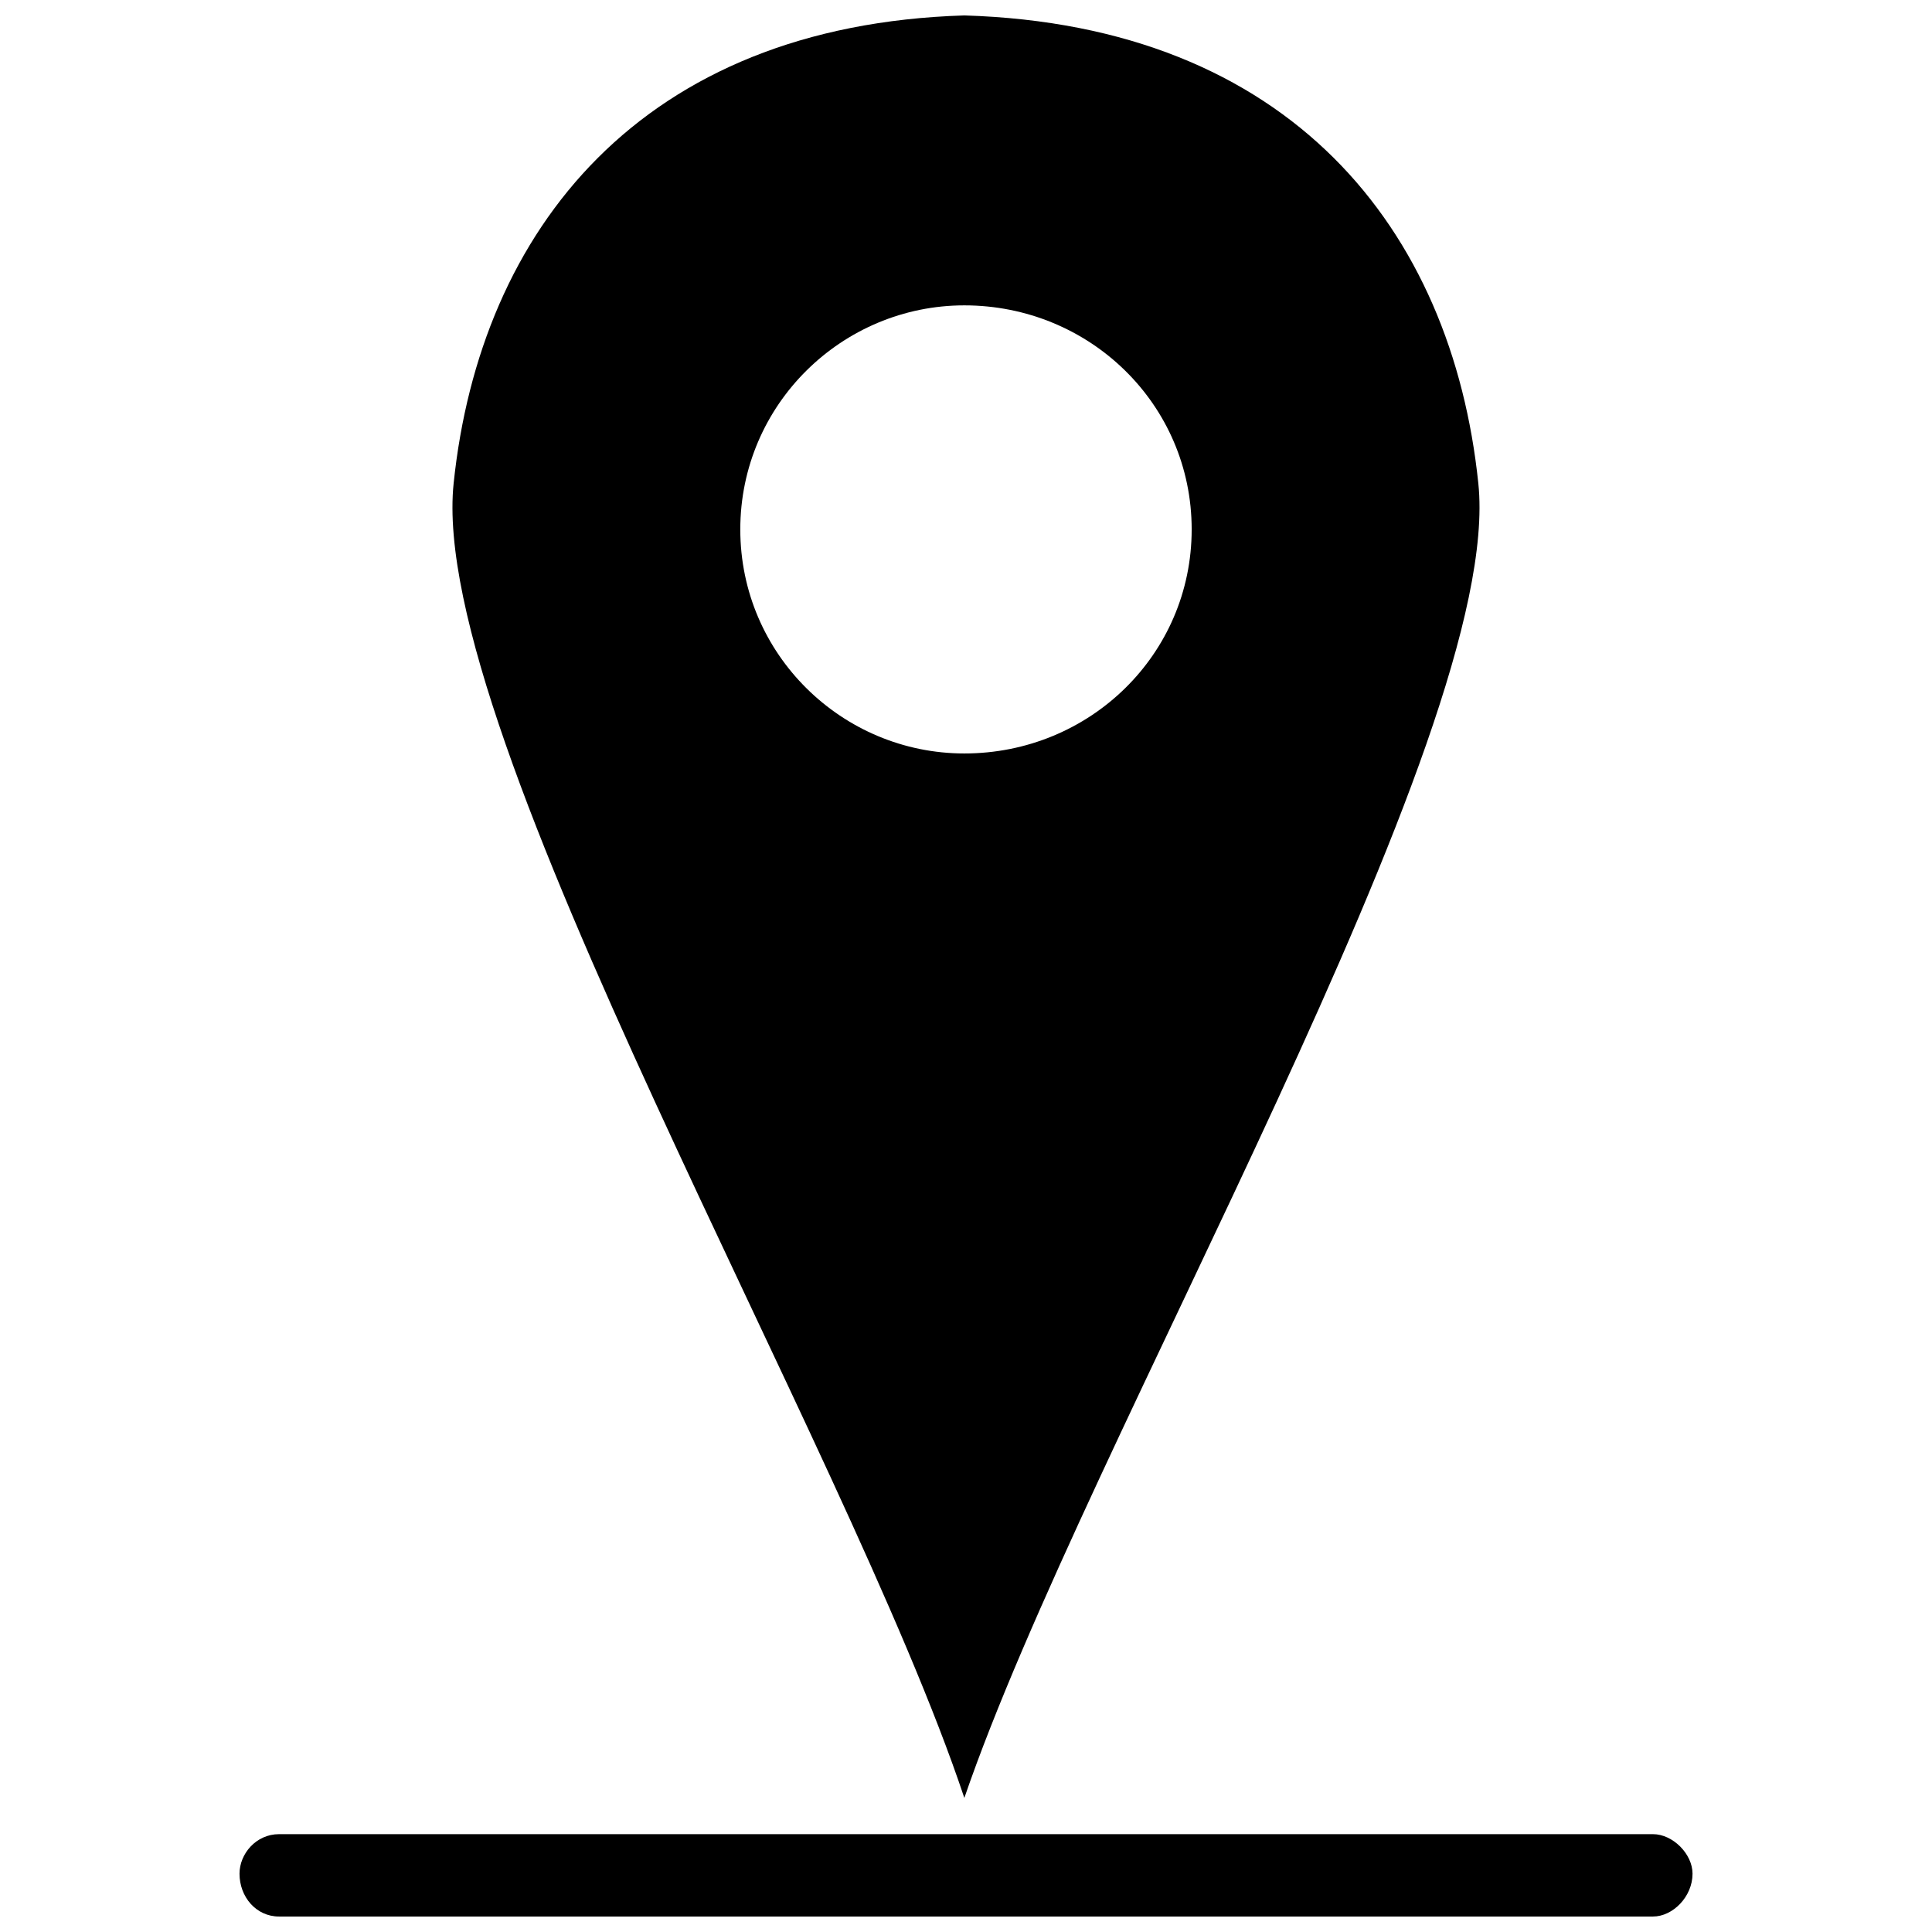
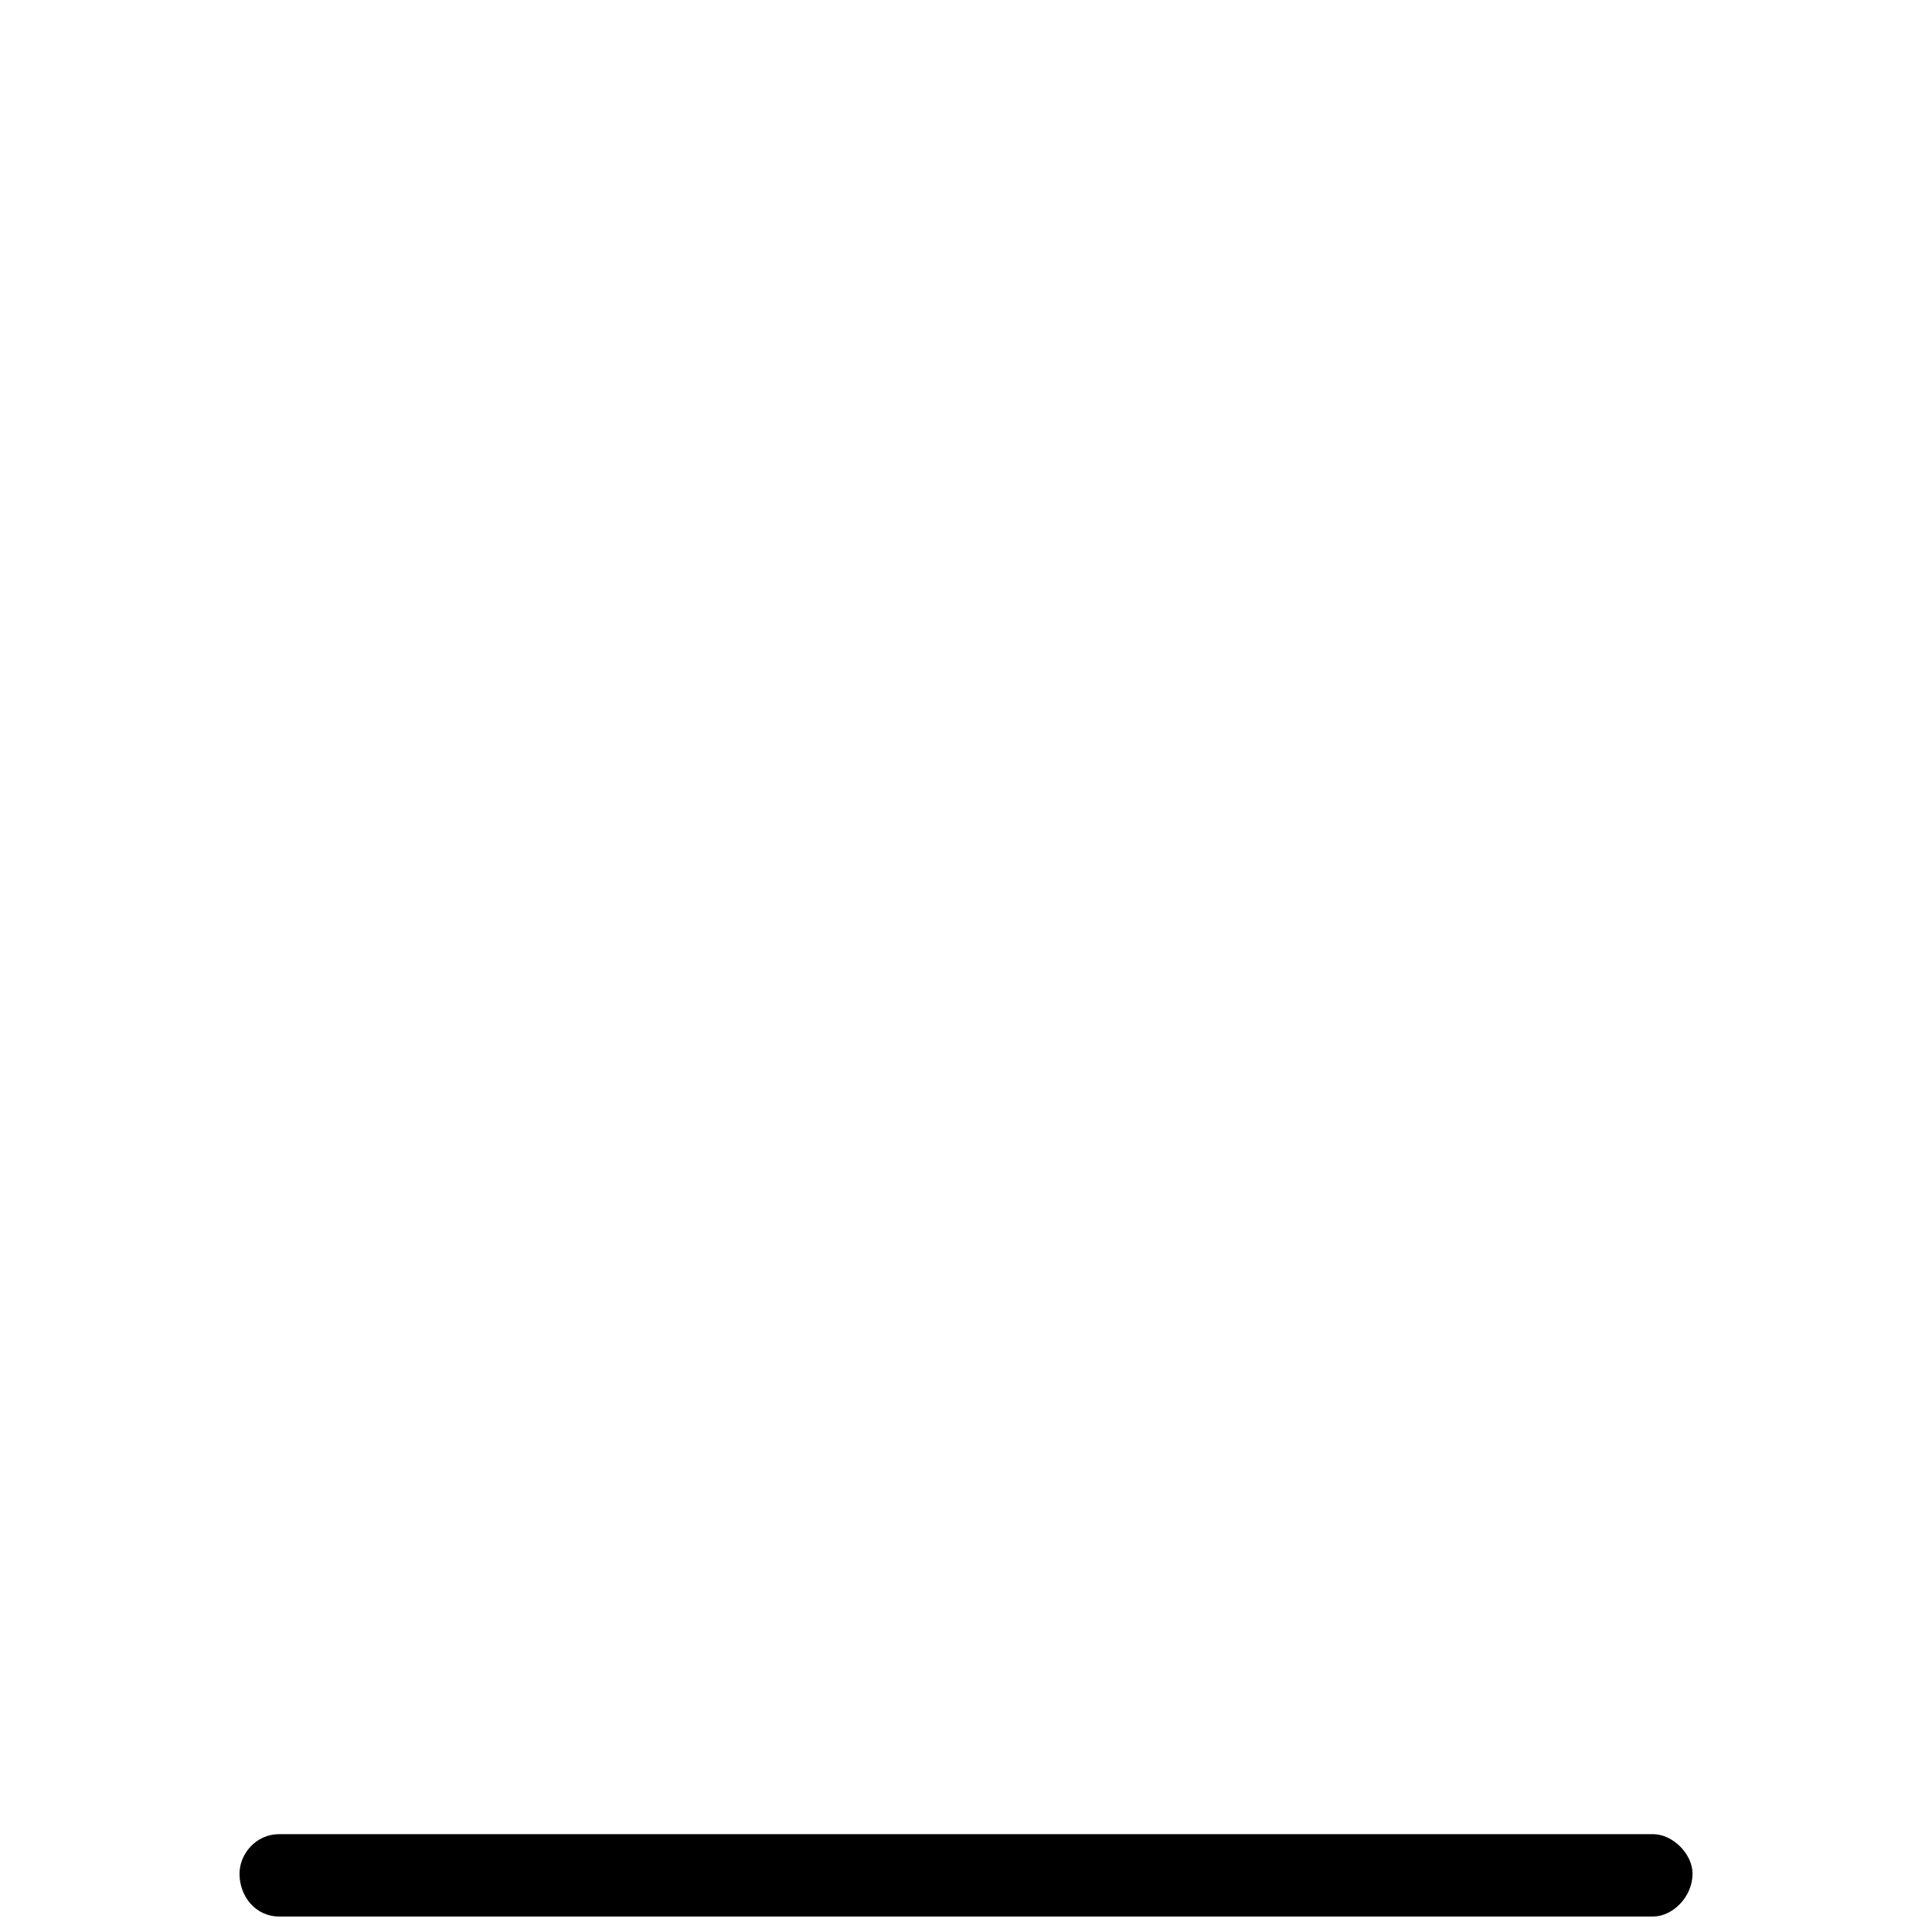
<svg xmlns="http://www.w3.org/2000/svg" width="800px" height="800px" version="1.1" viewBox="144 144 512 512">
  <defs>
    <clipPath id="b">
      <path d="m263 148.09h274v472.91h-274z" />
    </clipPath>
    <clipPath id="a">
      <path d="m207 630h386v21.902h-386z" />
    </clipPath>
  </defs>
  <g>
    <g clip-path="url(#b)">
-       <path d="m399.56 148.09c86.441 2.621 129.23 56.754 136.21 123.99 6.984 66.359-103.91 254.09-136.21 348.39-31.434-94.301-142.32-282.03-135.34-348.39 6.984-67.234 49.77-121.37 135.34-123.99zm0 76.836c33.18 0 60.246 26.195 60.246 59.375 0 33.18-27.066 59.375-60.246 59.375-32.309 0-59.375-26.195-59.375-59.375 0-33.18 27.066-59.375 59.375-59.375z" fill-rule="evenodd" />
-     </g>
+       </g>
    <g clip-path="url(#a)">
      <path d="m217.95 630.07h364.11c5.238 0 10.477 5.238 10.477 10.477 0 6.113-5.238 11.352-10.477 11.352h-364.11c-6.113 0-10.477-5.238-10.477-11.352 0-5.238 4.367-10.477 10.477-10.477z" fill-rule="evenodd" />
    </g>
  </g>
</svg>